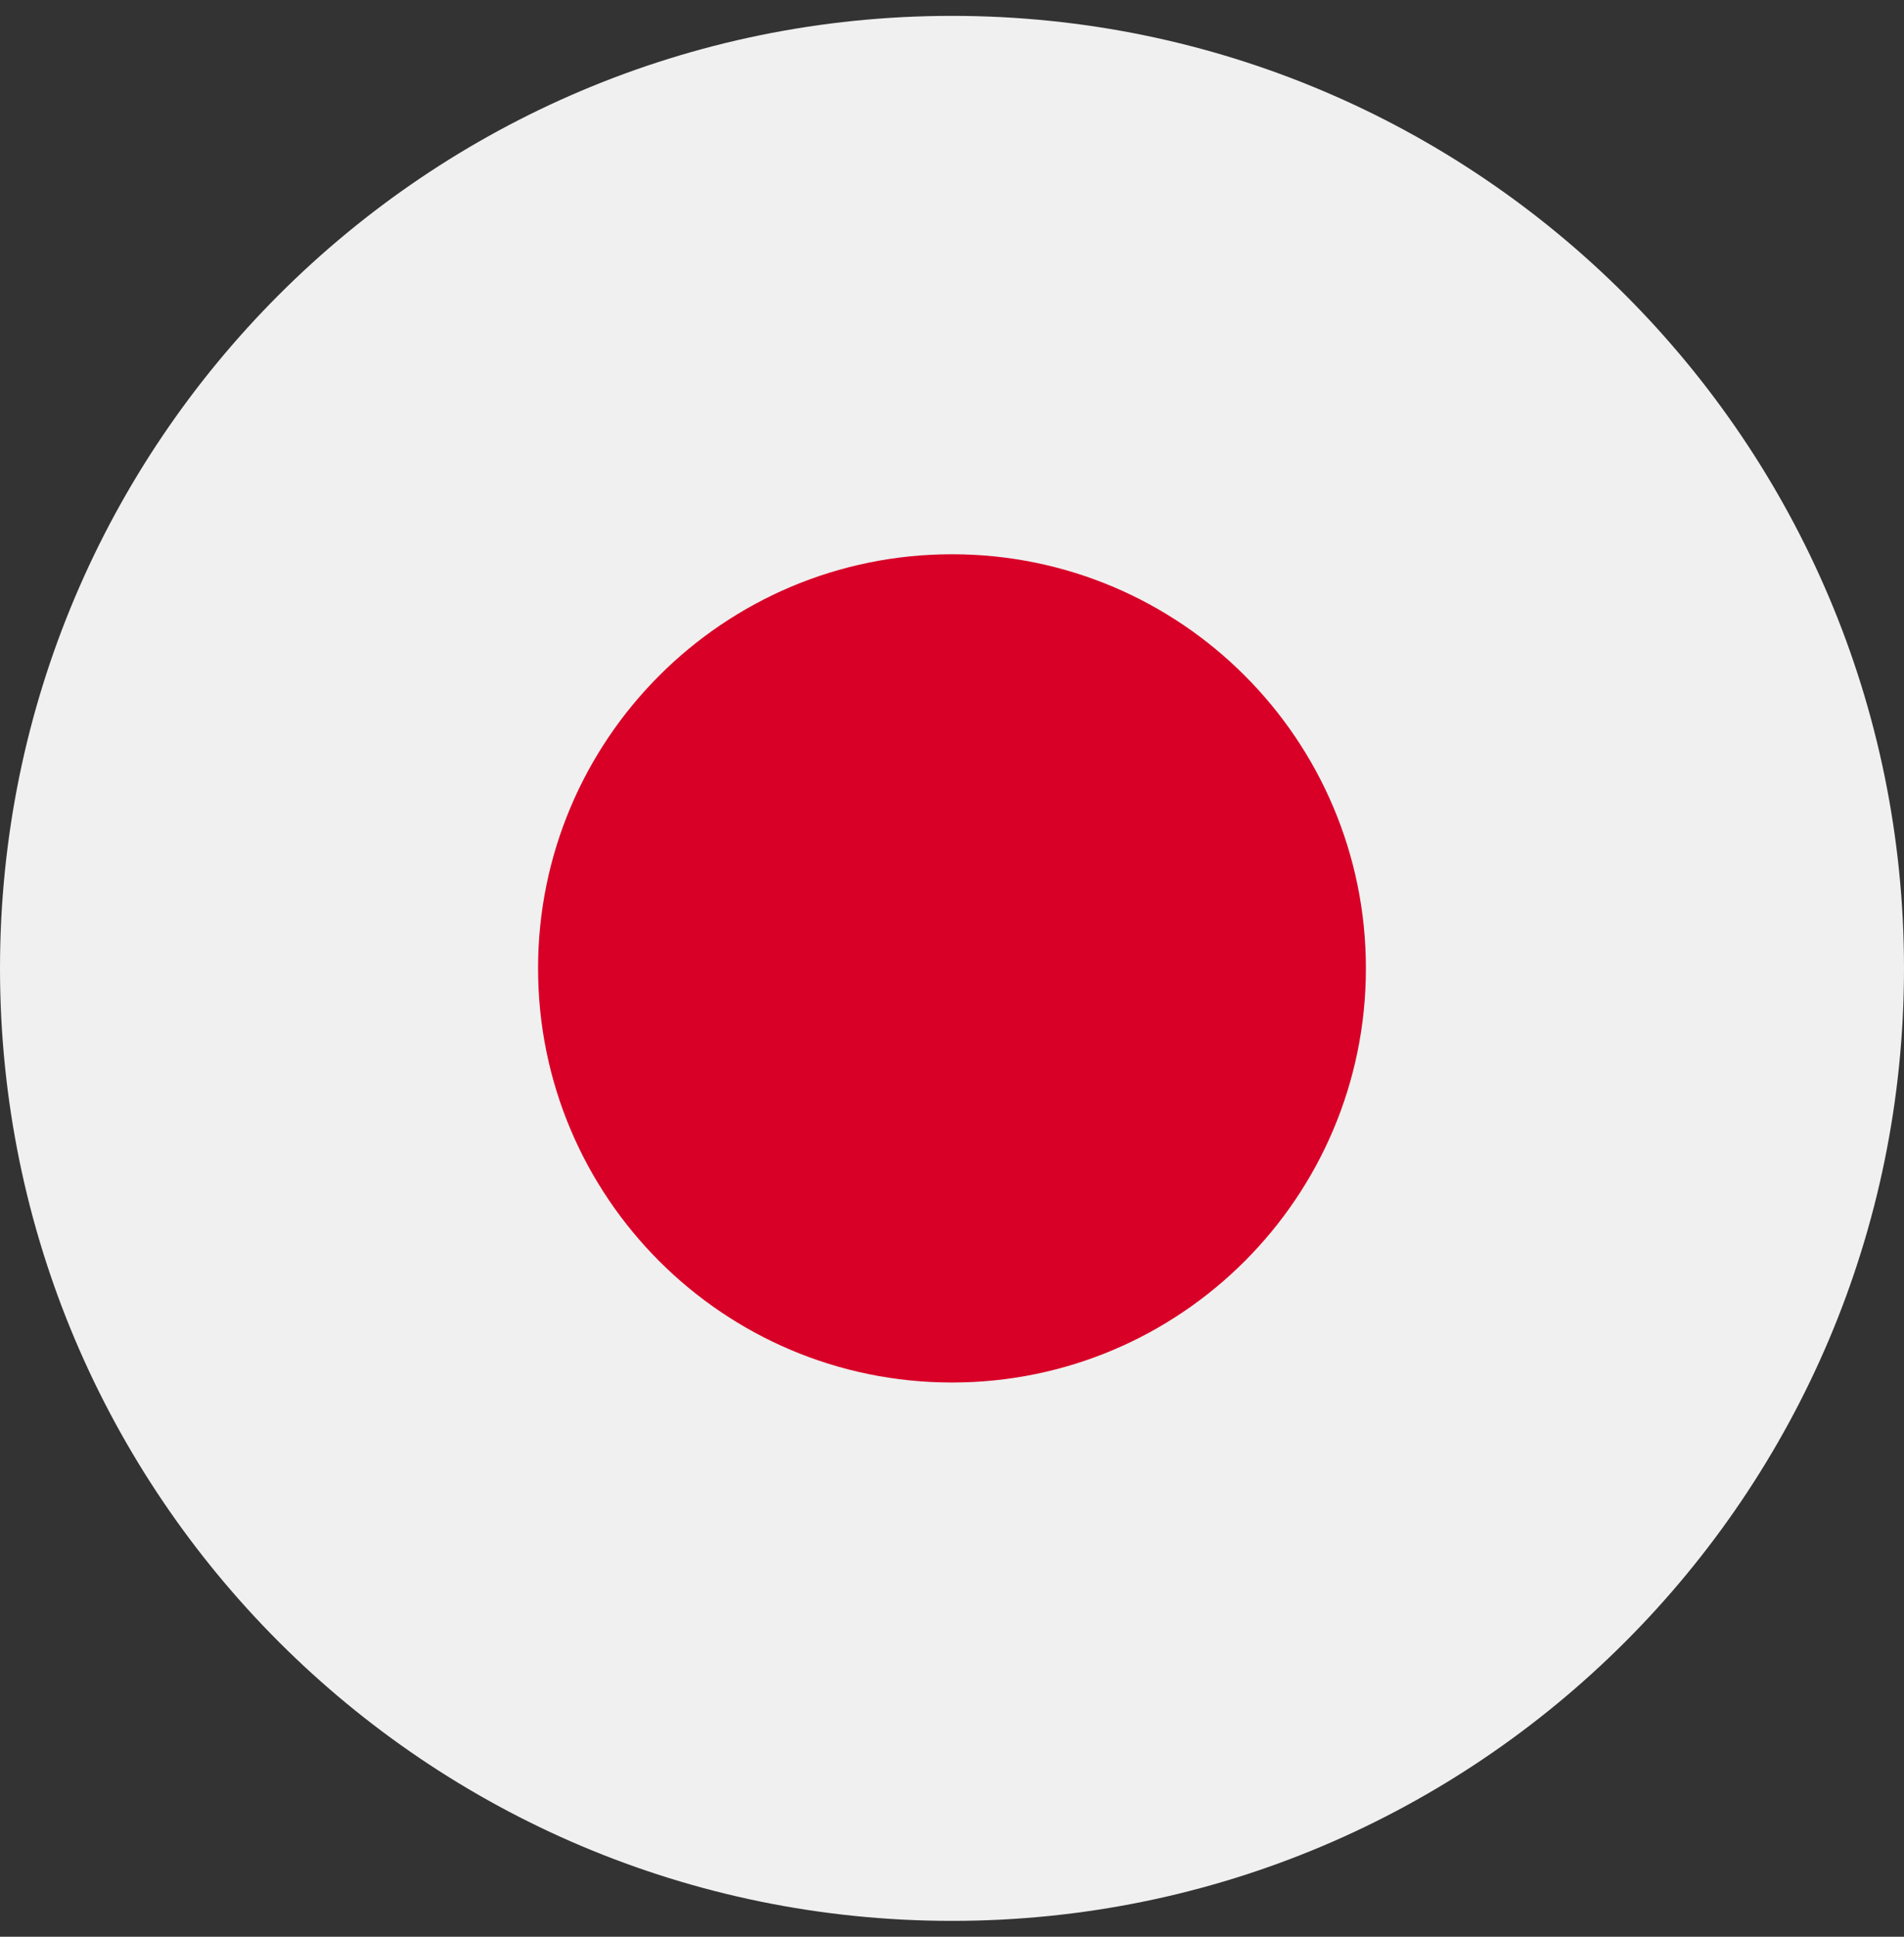
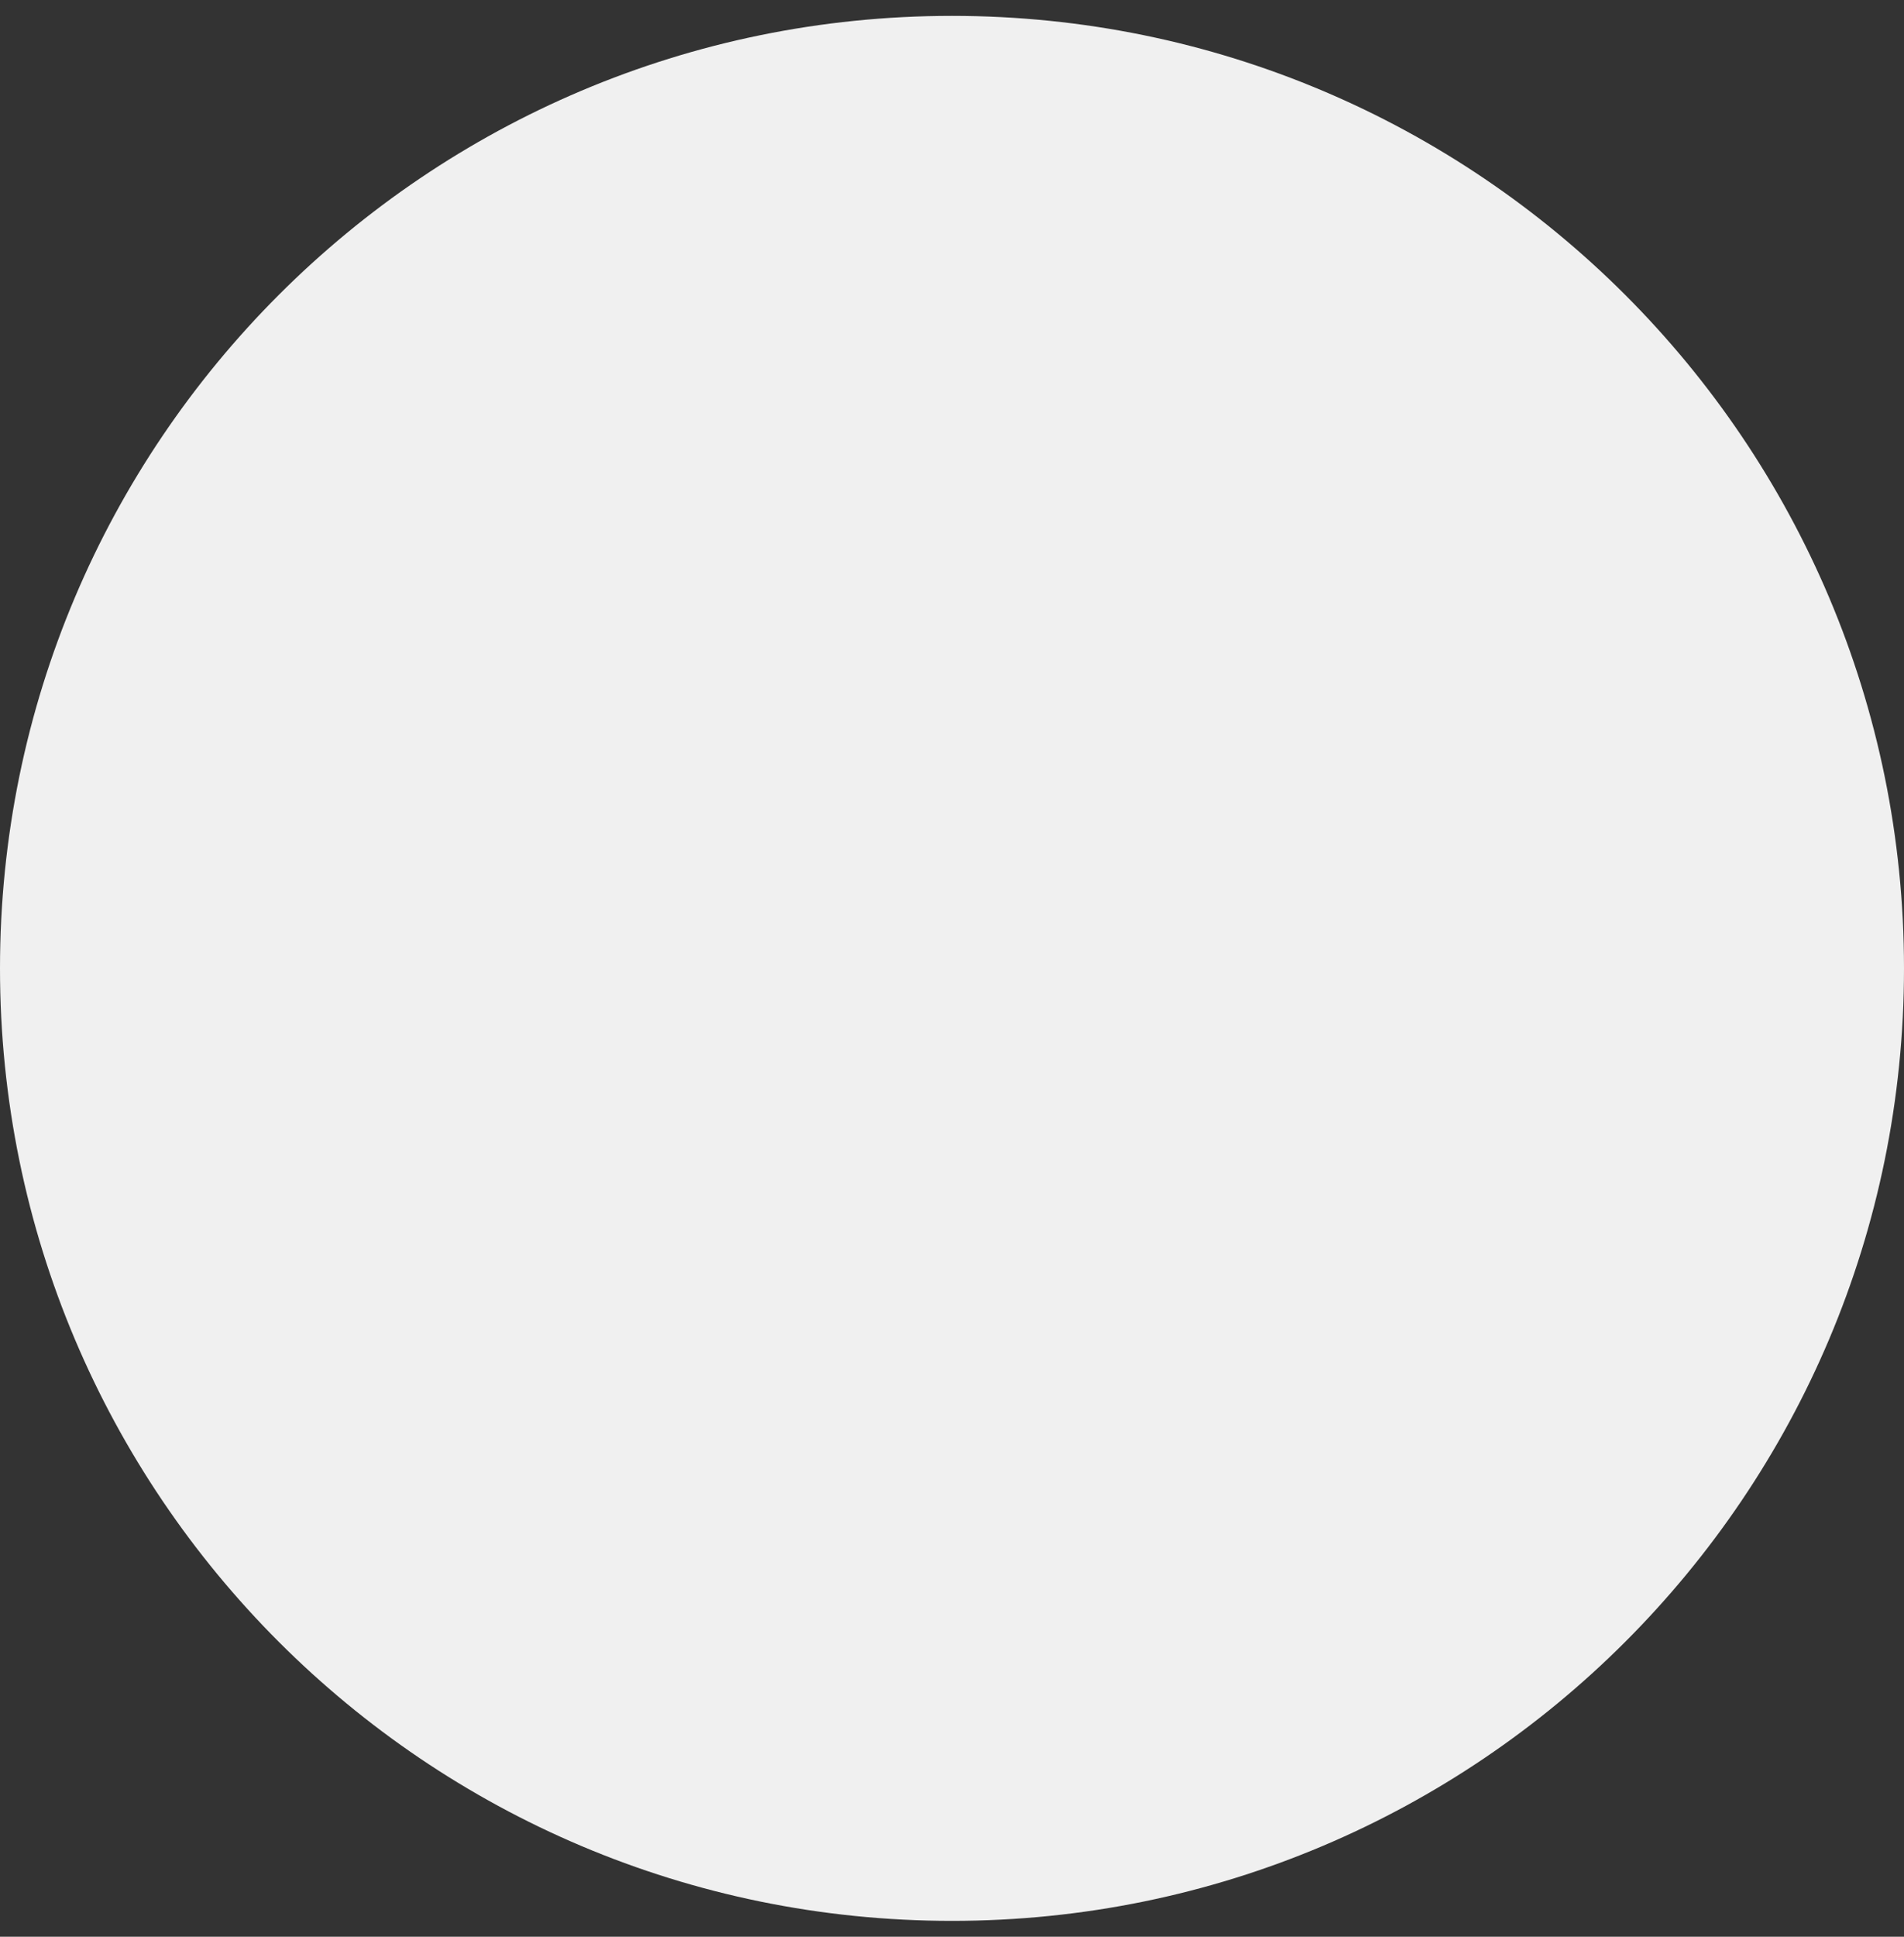
<svg xmlns="http://www.w3.org/2000/svg" width="60" height="61" viewBox="0 0 60 61" fill="none">
  <rect x="0" y="0" width="60" height="61" fill="#333333" stroke="none" />
  <g clip-path="url(#clip0_207_2493)">
    <path d="M30 60.5C46.569 60.5 60 47.069 60 30.5C60 13.931 46.569 0.5 30 0.5C13.431 0.5 0 13.931 0 30.5C0 47.069 13.431 60.5 30 60.5Z" fill="#F0F0F0" />
-     <path d="M30 43.544C37.204 43.544 43.043 37.704 43.043 30.5C43.043 23.297 37.204 17.457 30 17.457C22.796 17.457 16.956 23.297 16.956 30.5C16.956 37.704 22.796 43.544 30 43.544Z" fill="#D80027" />
  </g>
  <defs>
    <clipPath id="clip0_207_2493">
      <rect width="60" height="60" fill="white" transform="translate(0 0.5)" />
    </clipPath>
  </defs>
</svg>